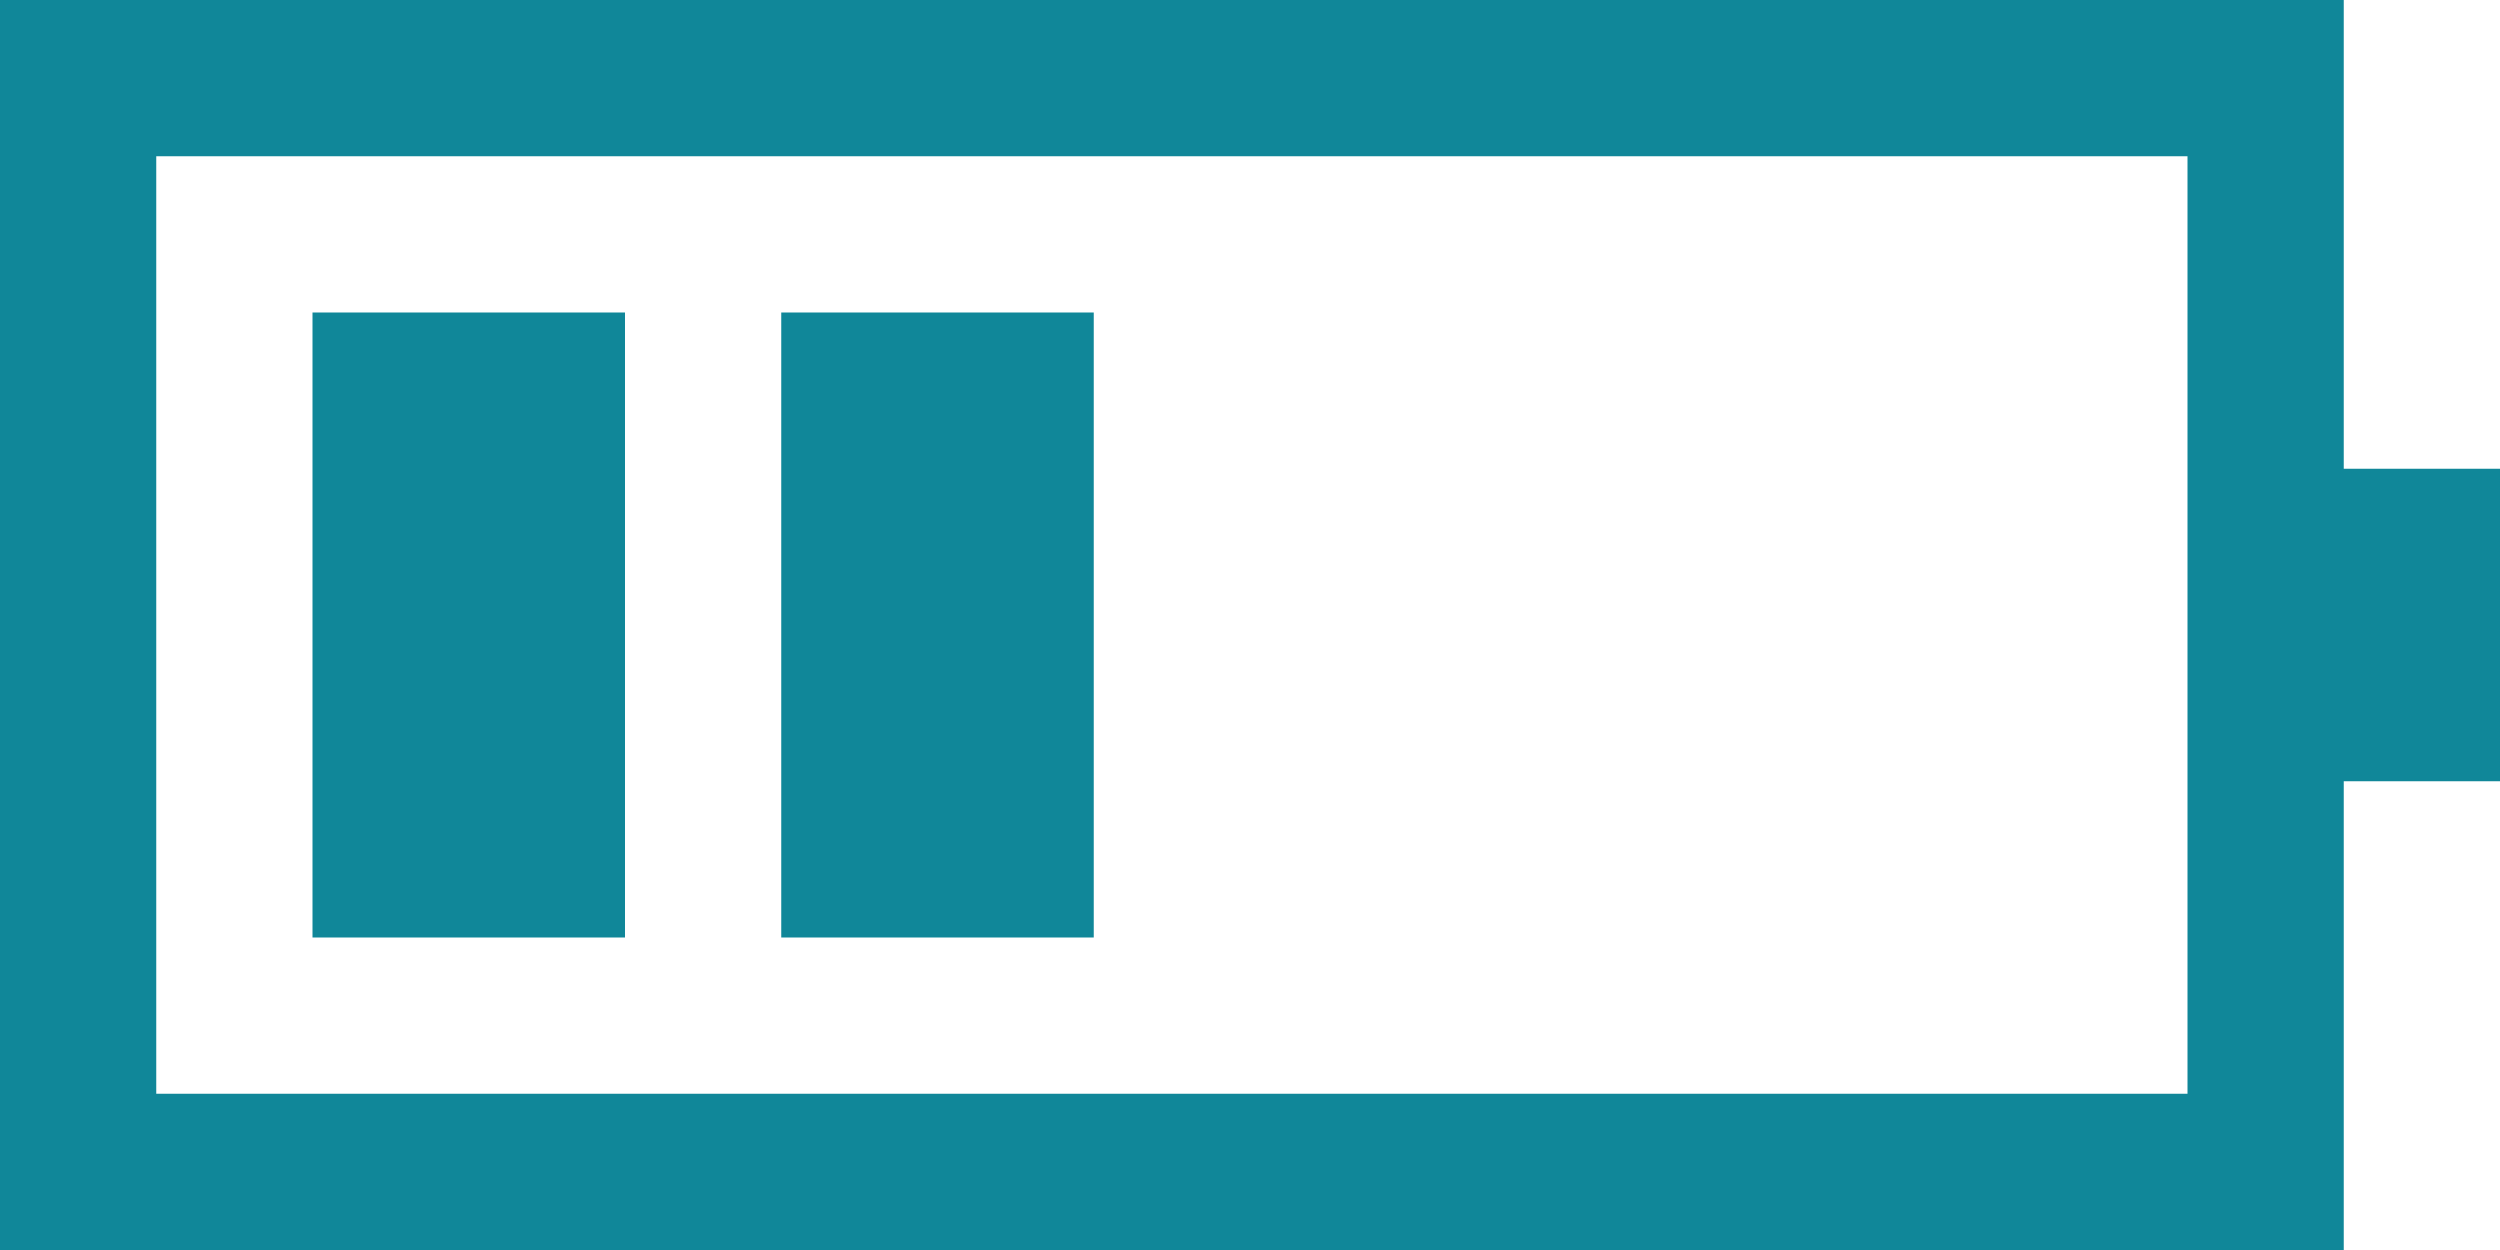
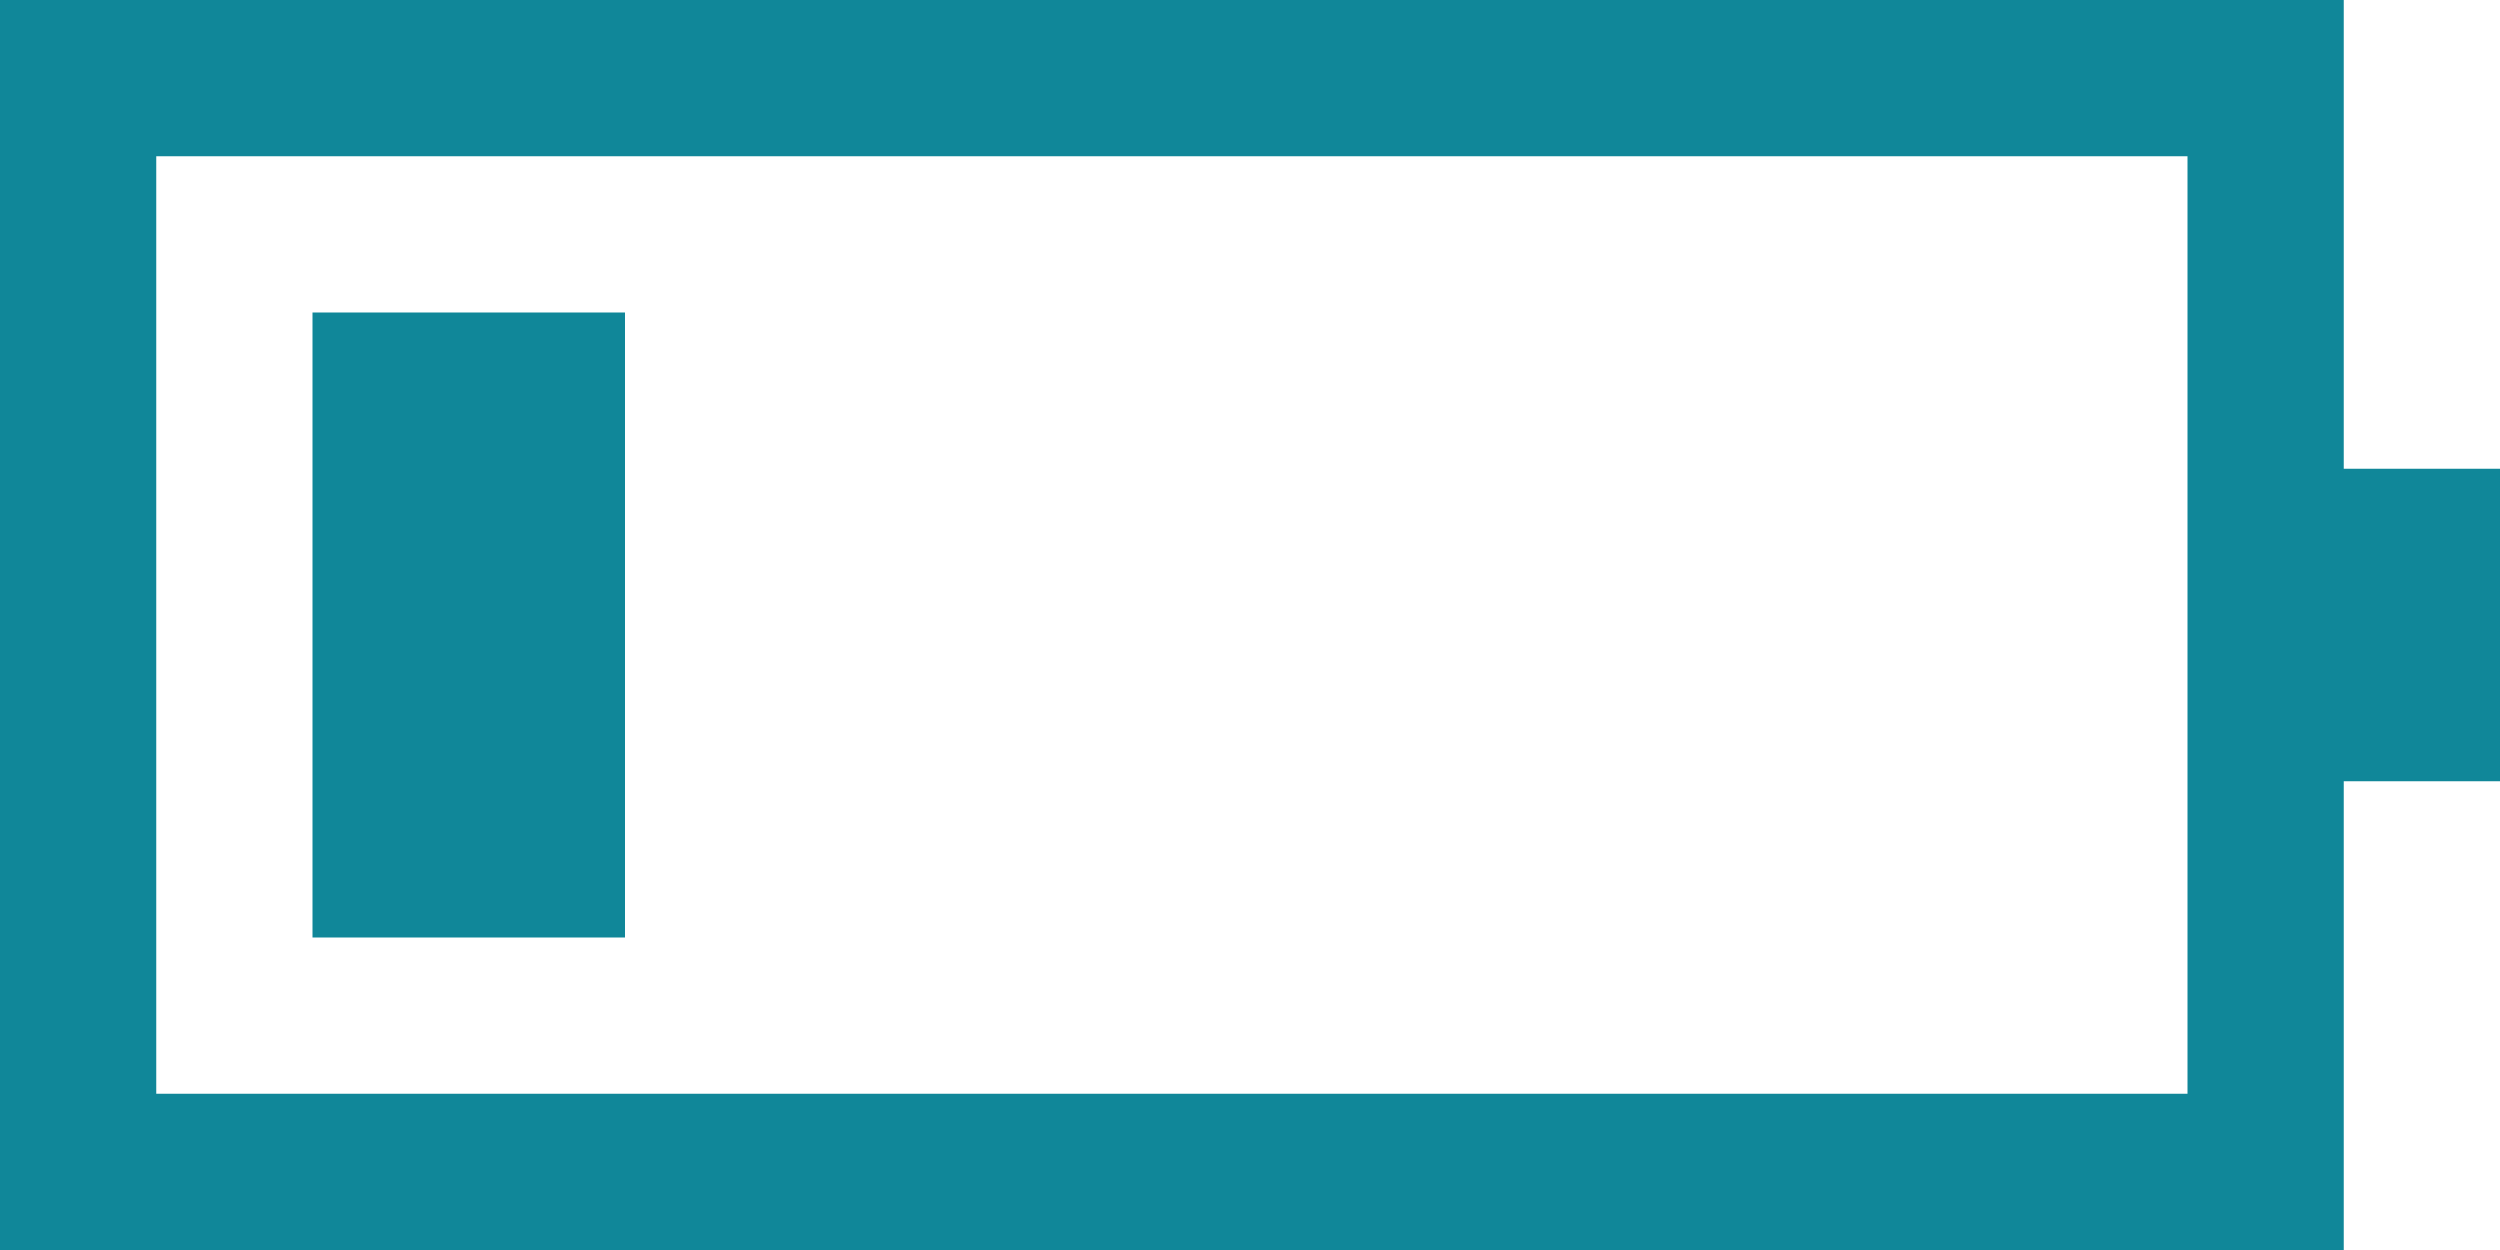
<svg xmlns="http://www.w3.org/2000/svg" fill="#108799" height="8" preserveAspectRatio="xMidYMid meet" version="1" viewBox="0.0 4.0 16.0 8.0" width="16" zoomAndPan="magnify">
  <g id="change1_1">
    <path d="M15,4H0v8h15V9h1V7h-1V4z M14,7v2v2H1V5h13V7z" fill="inherit" />
  </g>
  <g id="change1_2">
-     <path d="M5 6H7V10H5z" fill="inherit" />
-   </g>
+     </g>
  <g id="change1_3">
    <path d="M2 6H4V10H2z" fill="inherit" />
  </g>
</svg>